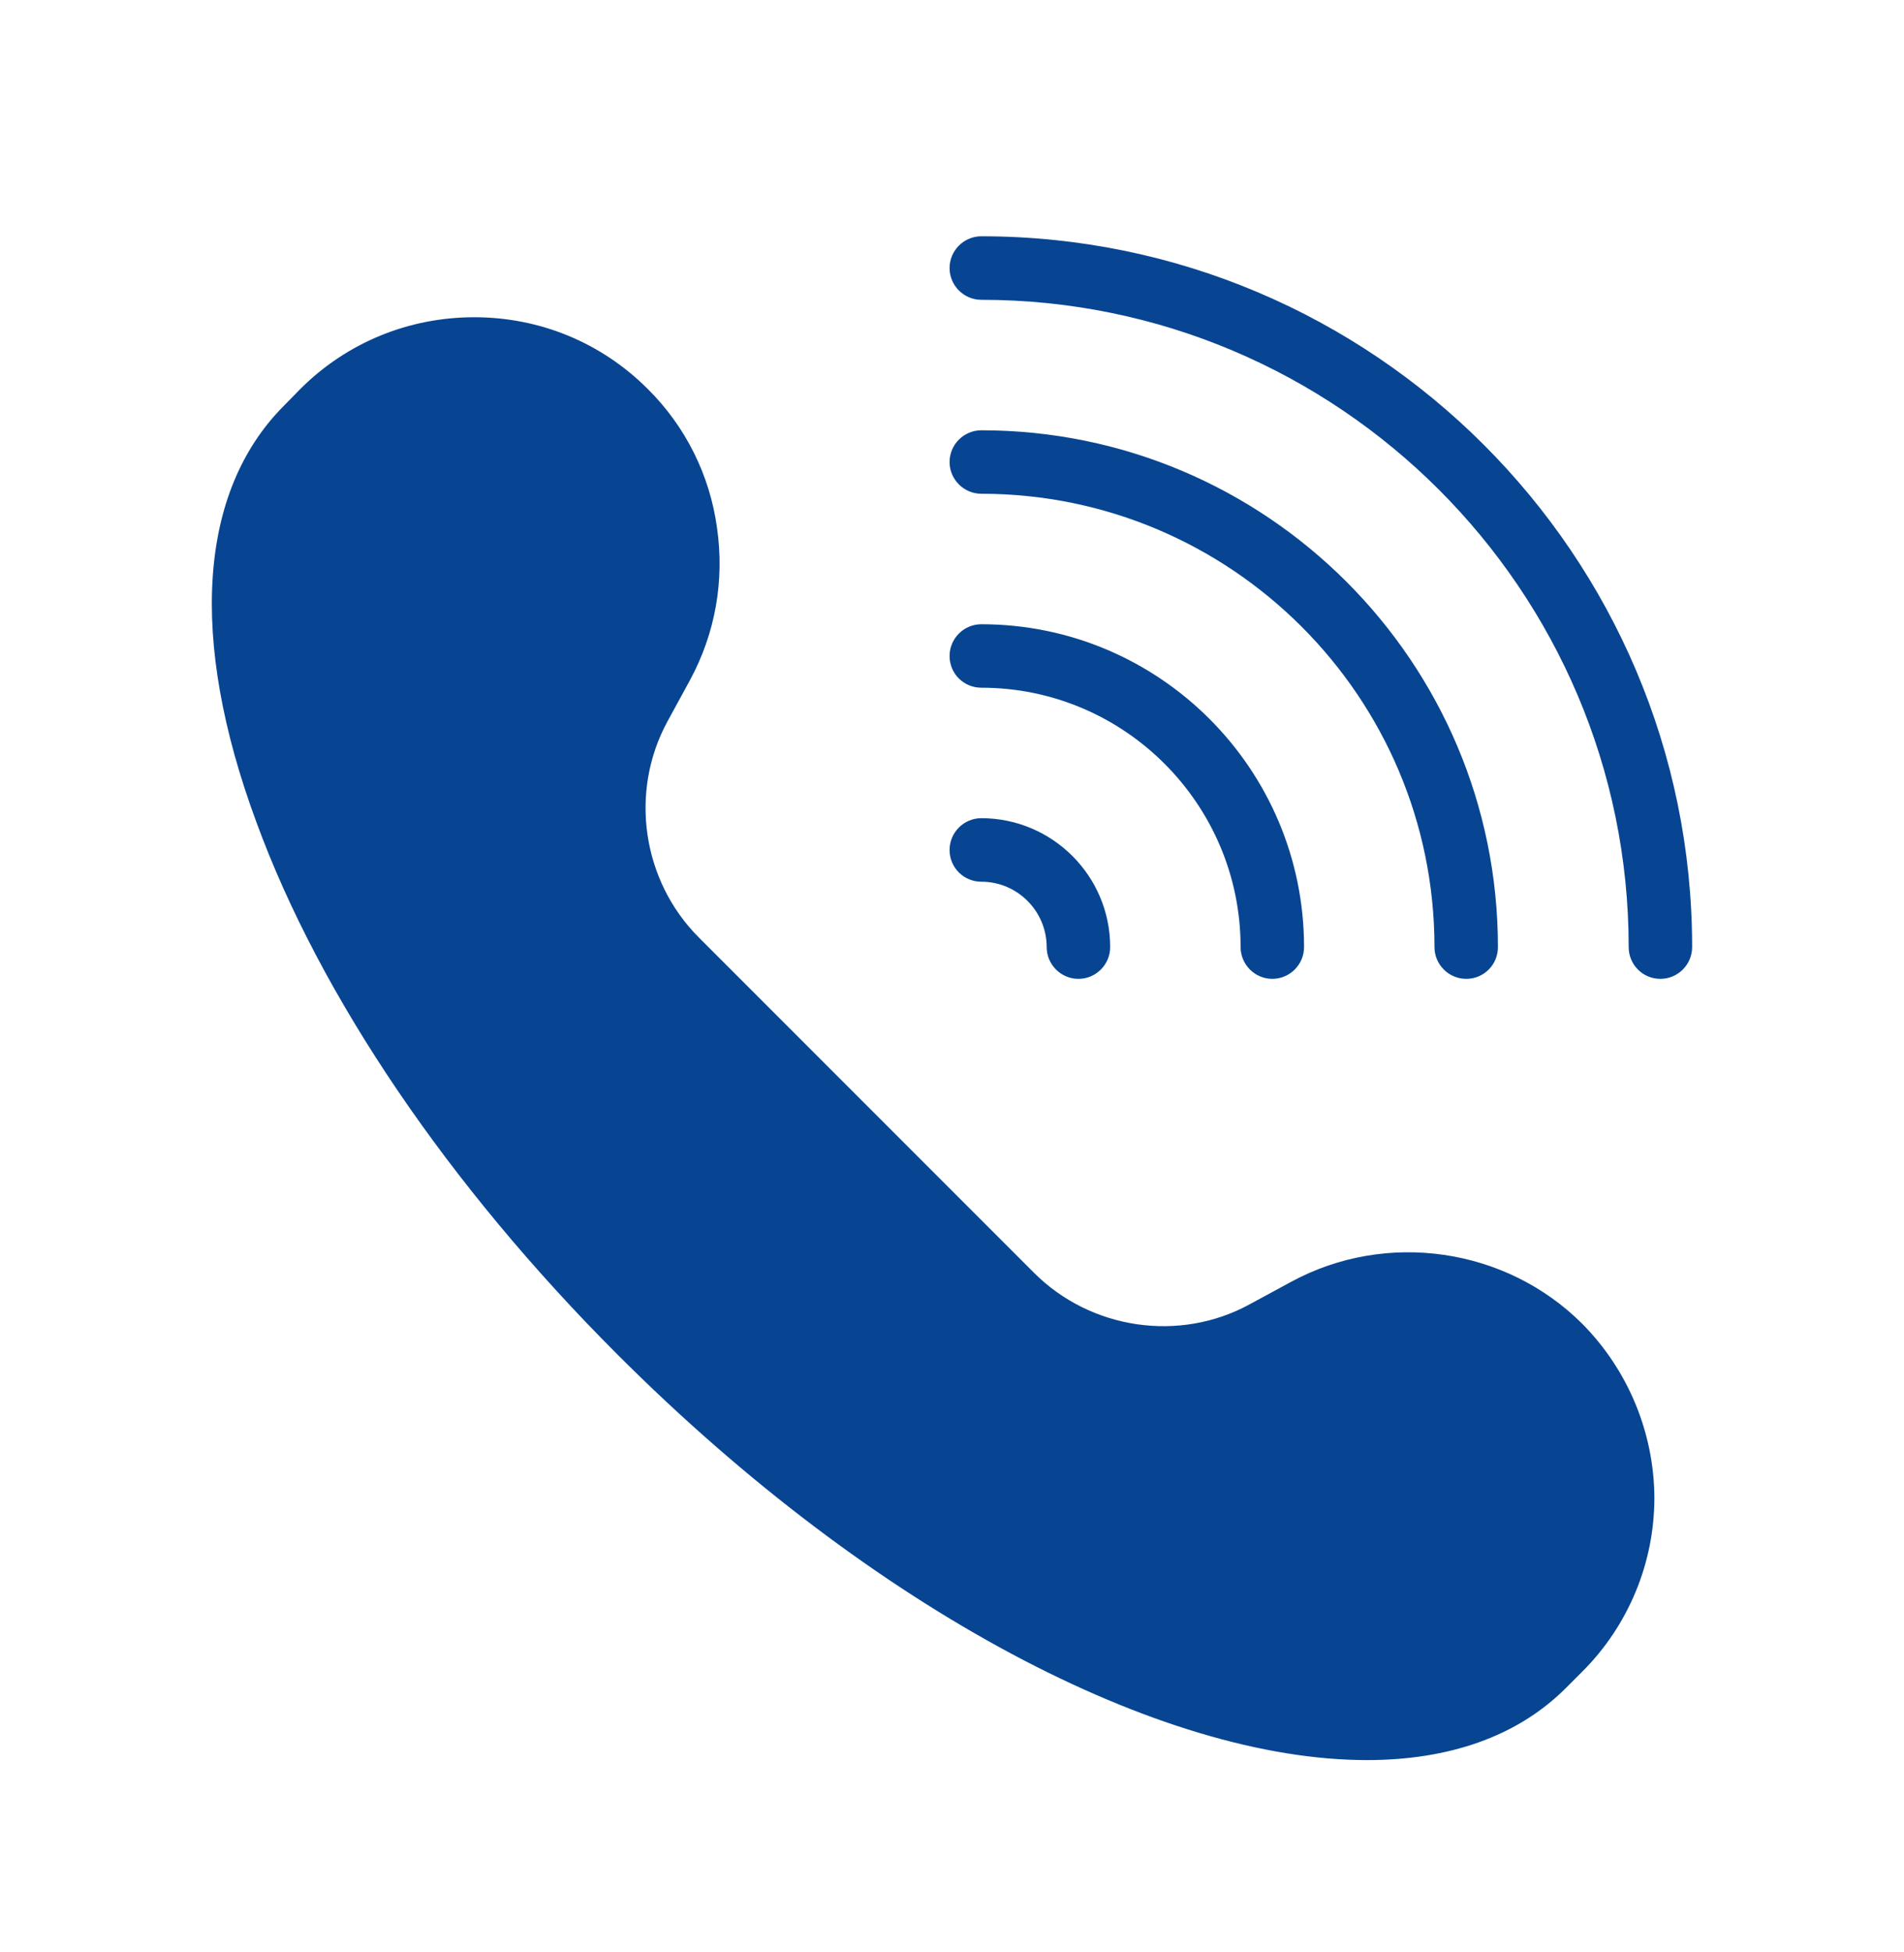
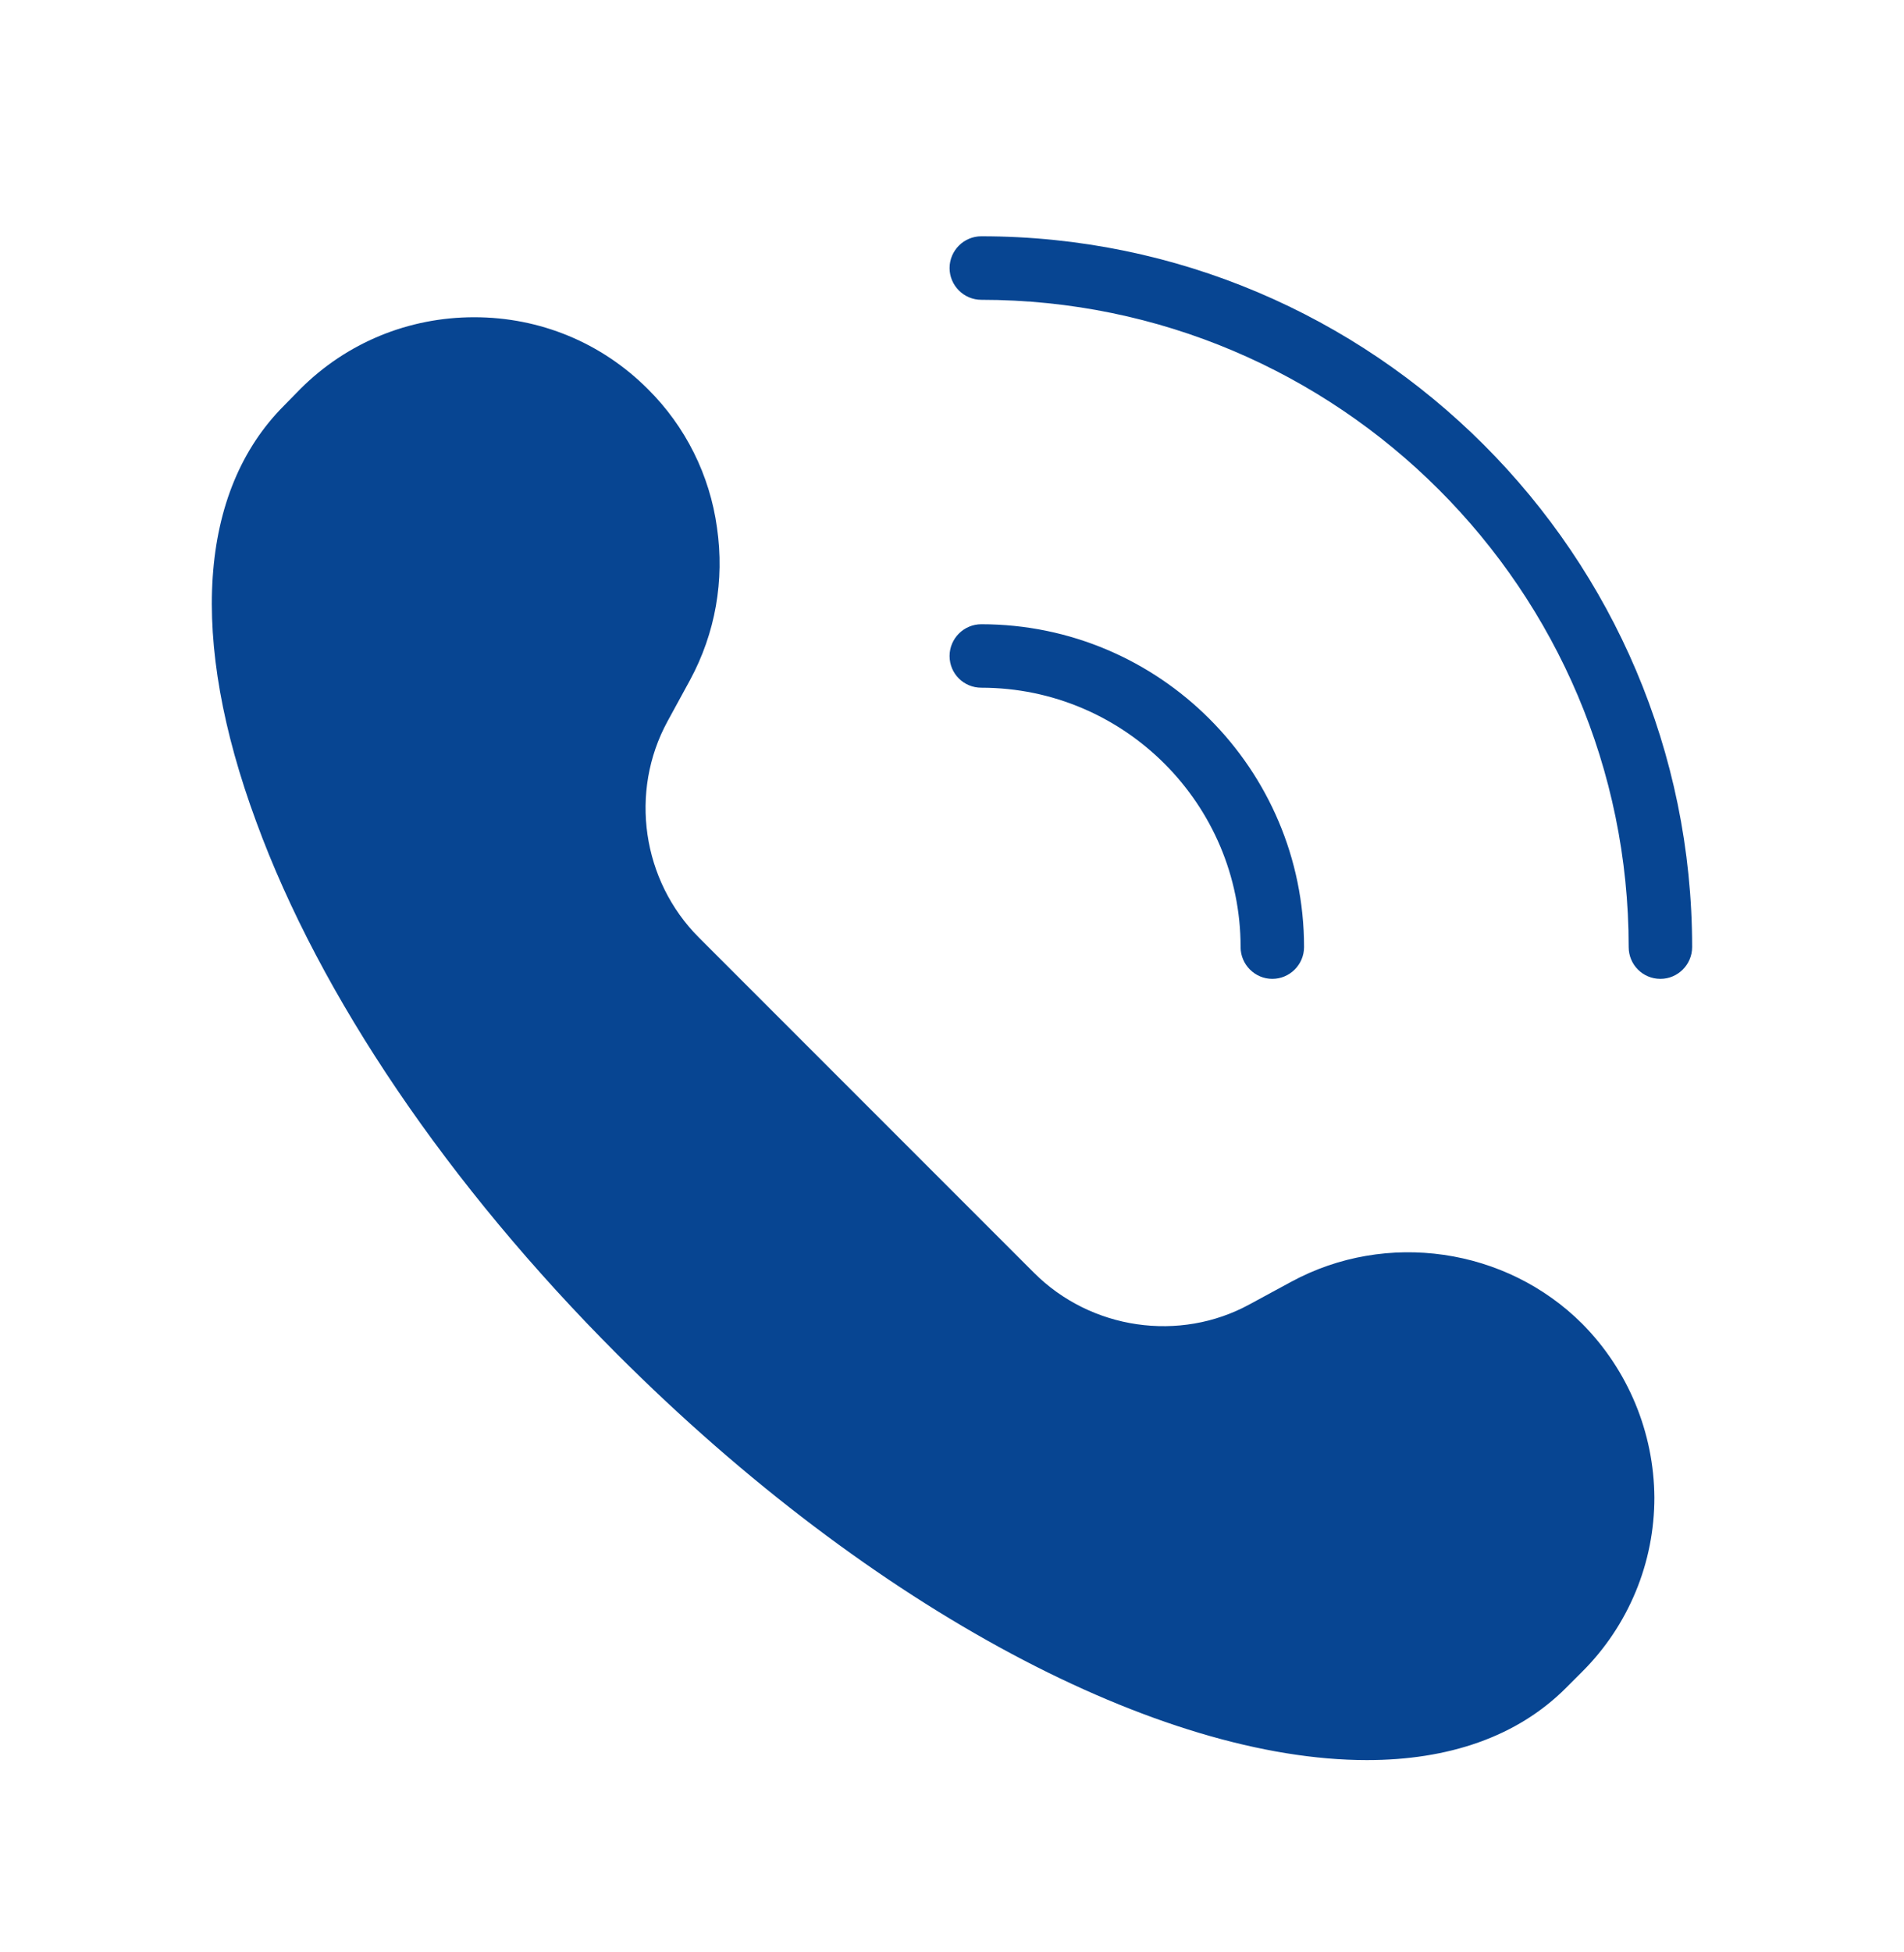
<svg xmlns="http://www.w3.org/2000/svg" width="40" height="41" viewBox="0 0 40 41" fill="none">
-   <path d="M19.949 17.849C19.949 18.222 20.249 18.516 20.616 18.516C21.376 18.516 21.989 19.136 21.989 19.889C21.989 20.256 22.289 20.556 22.656 20.556C23.023 20.556 23.323 20.256 23.323 19.889C23.323 18.396 22.109 17.182 20.616 17.182C20.249 17.182 19.949 17.482 19.949 17.849ZM30.803 20.556C31.176 20.556 31.469 20.256 31.469 19.889C31.469 13.902 26.603 9.036 20.616 9.036C20.249 9.036 19.949 9.336 19.949 9.702C19.949 10.069 20.249 10.369 20.616 10.369C25.869 10.369 30.136 14.642 30.136 19.889C30.136 20.256 30.436 20.556 30.803 20.556Z" fill="#074592" />
  <path d="M26.063 19.889C26.063 20.256 26.363 20.556 26.729 20.556C27.096 20.556 27.396 20.256 27.396 19.889C27.396 16.149 24.356 13.109 20.616 13.109C20.249 13.109 19.949 13.409 19.949 13.776C19.949 14.149 20.249 14.442 20.616 14.442C23.623 14.442 26.063 16.889 26.063 19.889ZM20.616 4.962C20.249 4.962 19.949 5.262 19.949 5.629C19.949 5.996 20.249 6.296 20.616 6.296C28.116 6.296 34.216 12.396 34.216 19.889C34.216 20.256 34.509 20.556 34.883 20.556C35.249 20.556 35.549 20.256 35.549 19.889C35.549 11.656 28.849 4.962 20.616 4.962ZM27.129 26.916L26.256 27.389C24.783 28.196 22.916 27.922 21.723 26.729L14.683 19.689C13.489 18.496 13.216 16.629 14.023 15.149L14.496 14.282C15.029 13.296 15.223 12.189 15.063 11.082C14.912 9.978 14.401 8.954 13.609 8.169C12.636 7.196 11.343 6.662 9.963 6.662C8.583 6.662 7.283 7.196 6.309 8.169L5.969 8.516C4.169 10.316 3.963 13.416 5.383 17.256C6.723 20.922 9.423 24.896 12.969 28.442C18.376 33.849 24.396 36.962 28.716 36.962C30.423 36.962 31.869 36.476 32.896 35.449L33.243 35.102C33.723 34.623 34.103 34.053 34.363 33.426C34.623 32.8 34.756 32.128 34.756 31.449C34.747 30.083 34.204 28.774 33.243 27.802C31.636 26.196 29.123 25.836 27.129 26.916Z" fill="#074592" />
</svg>